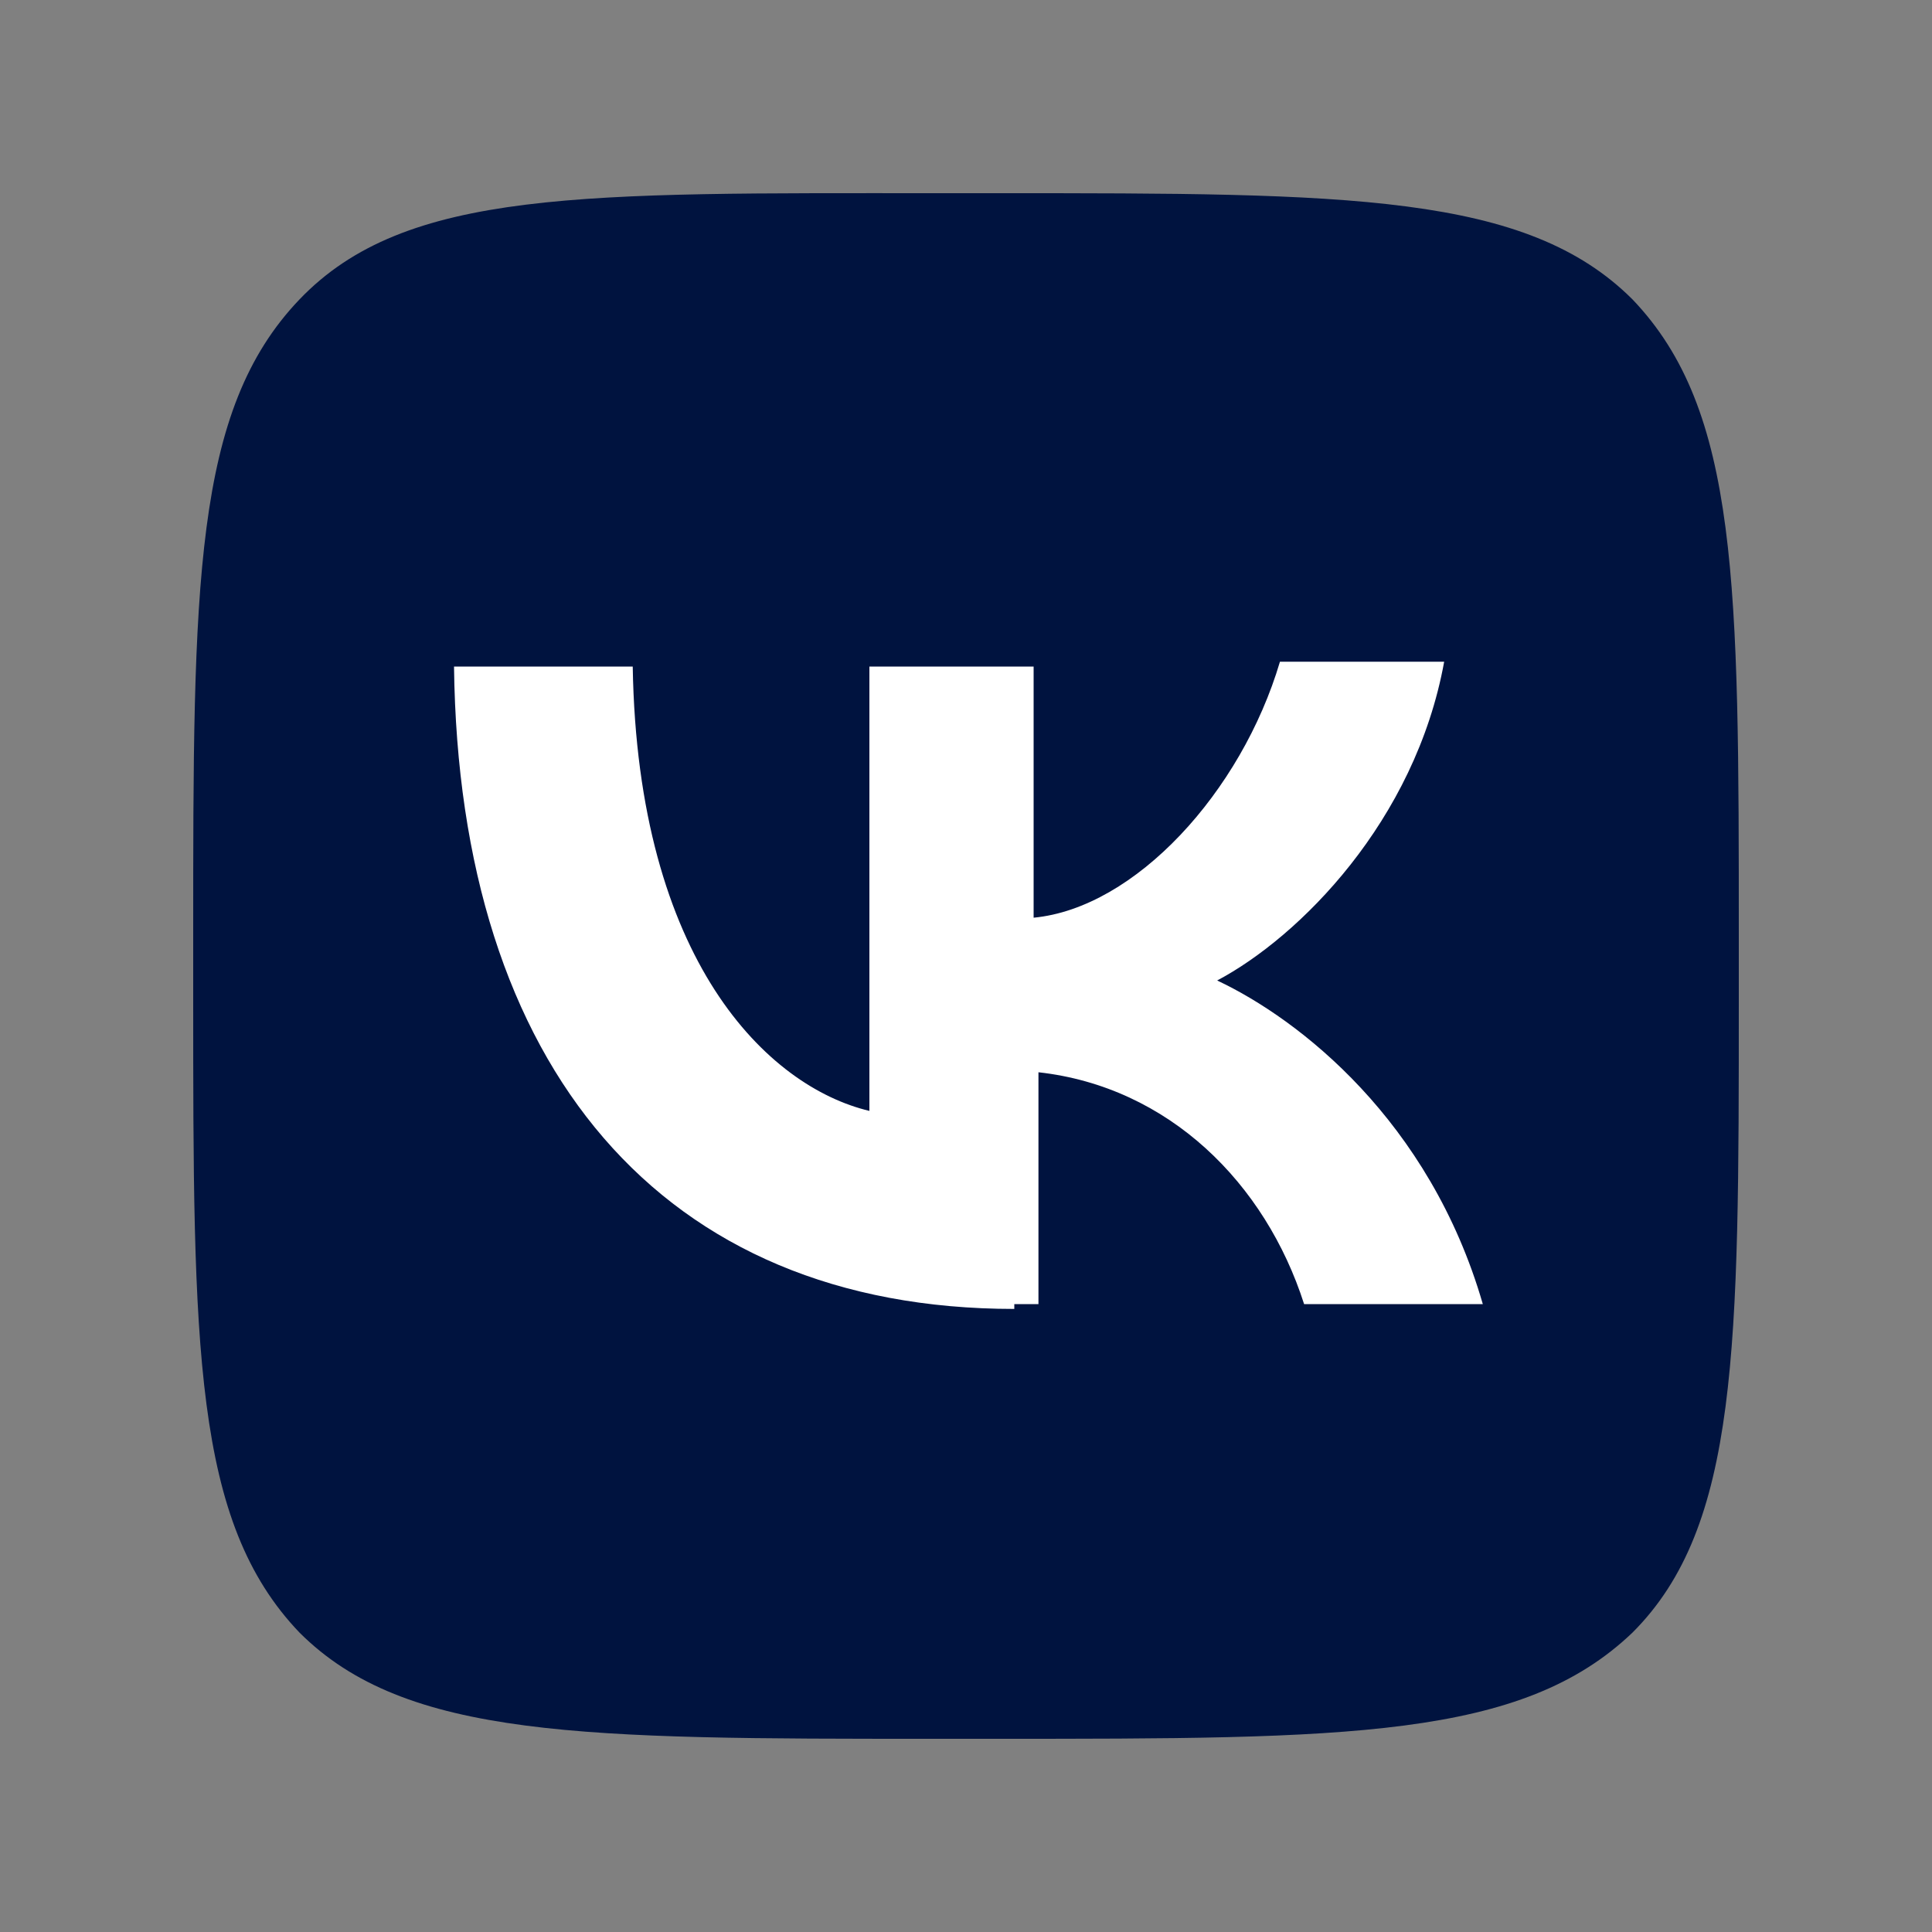
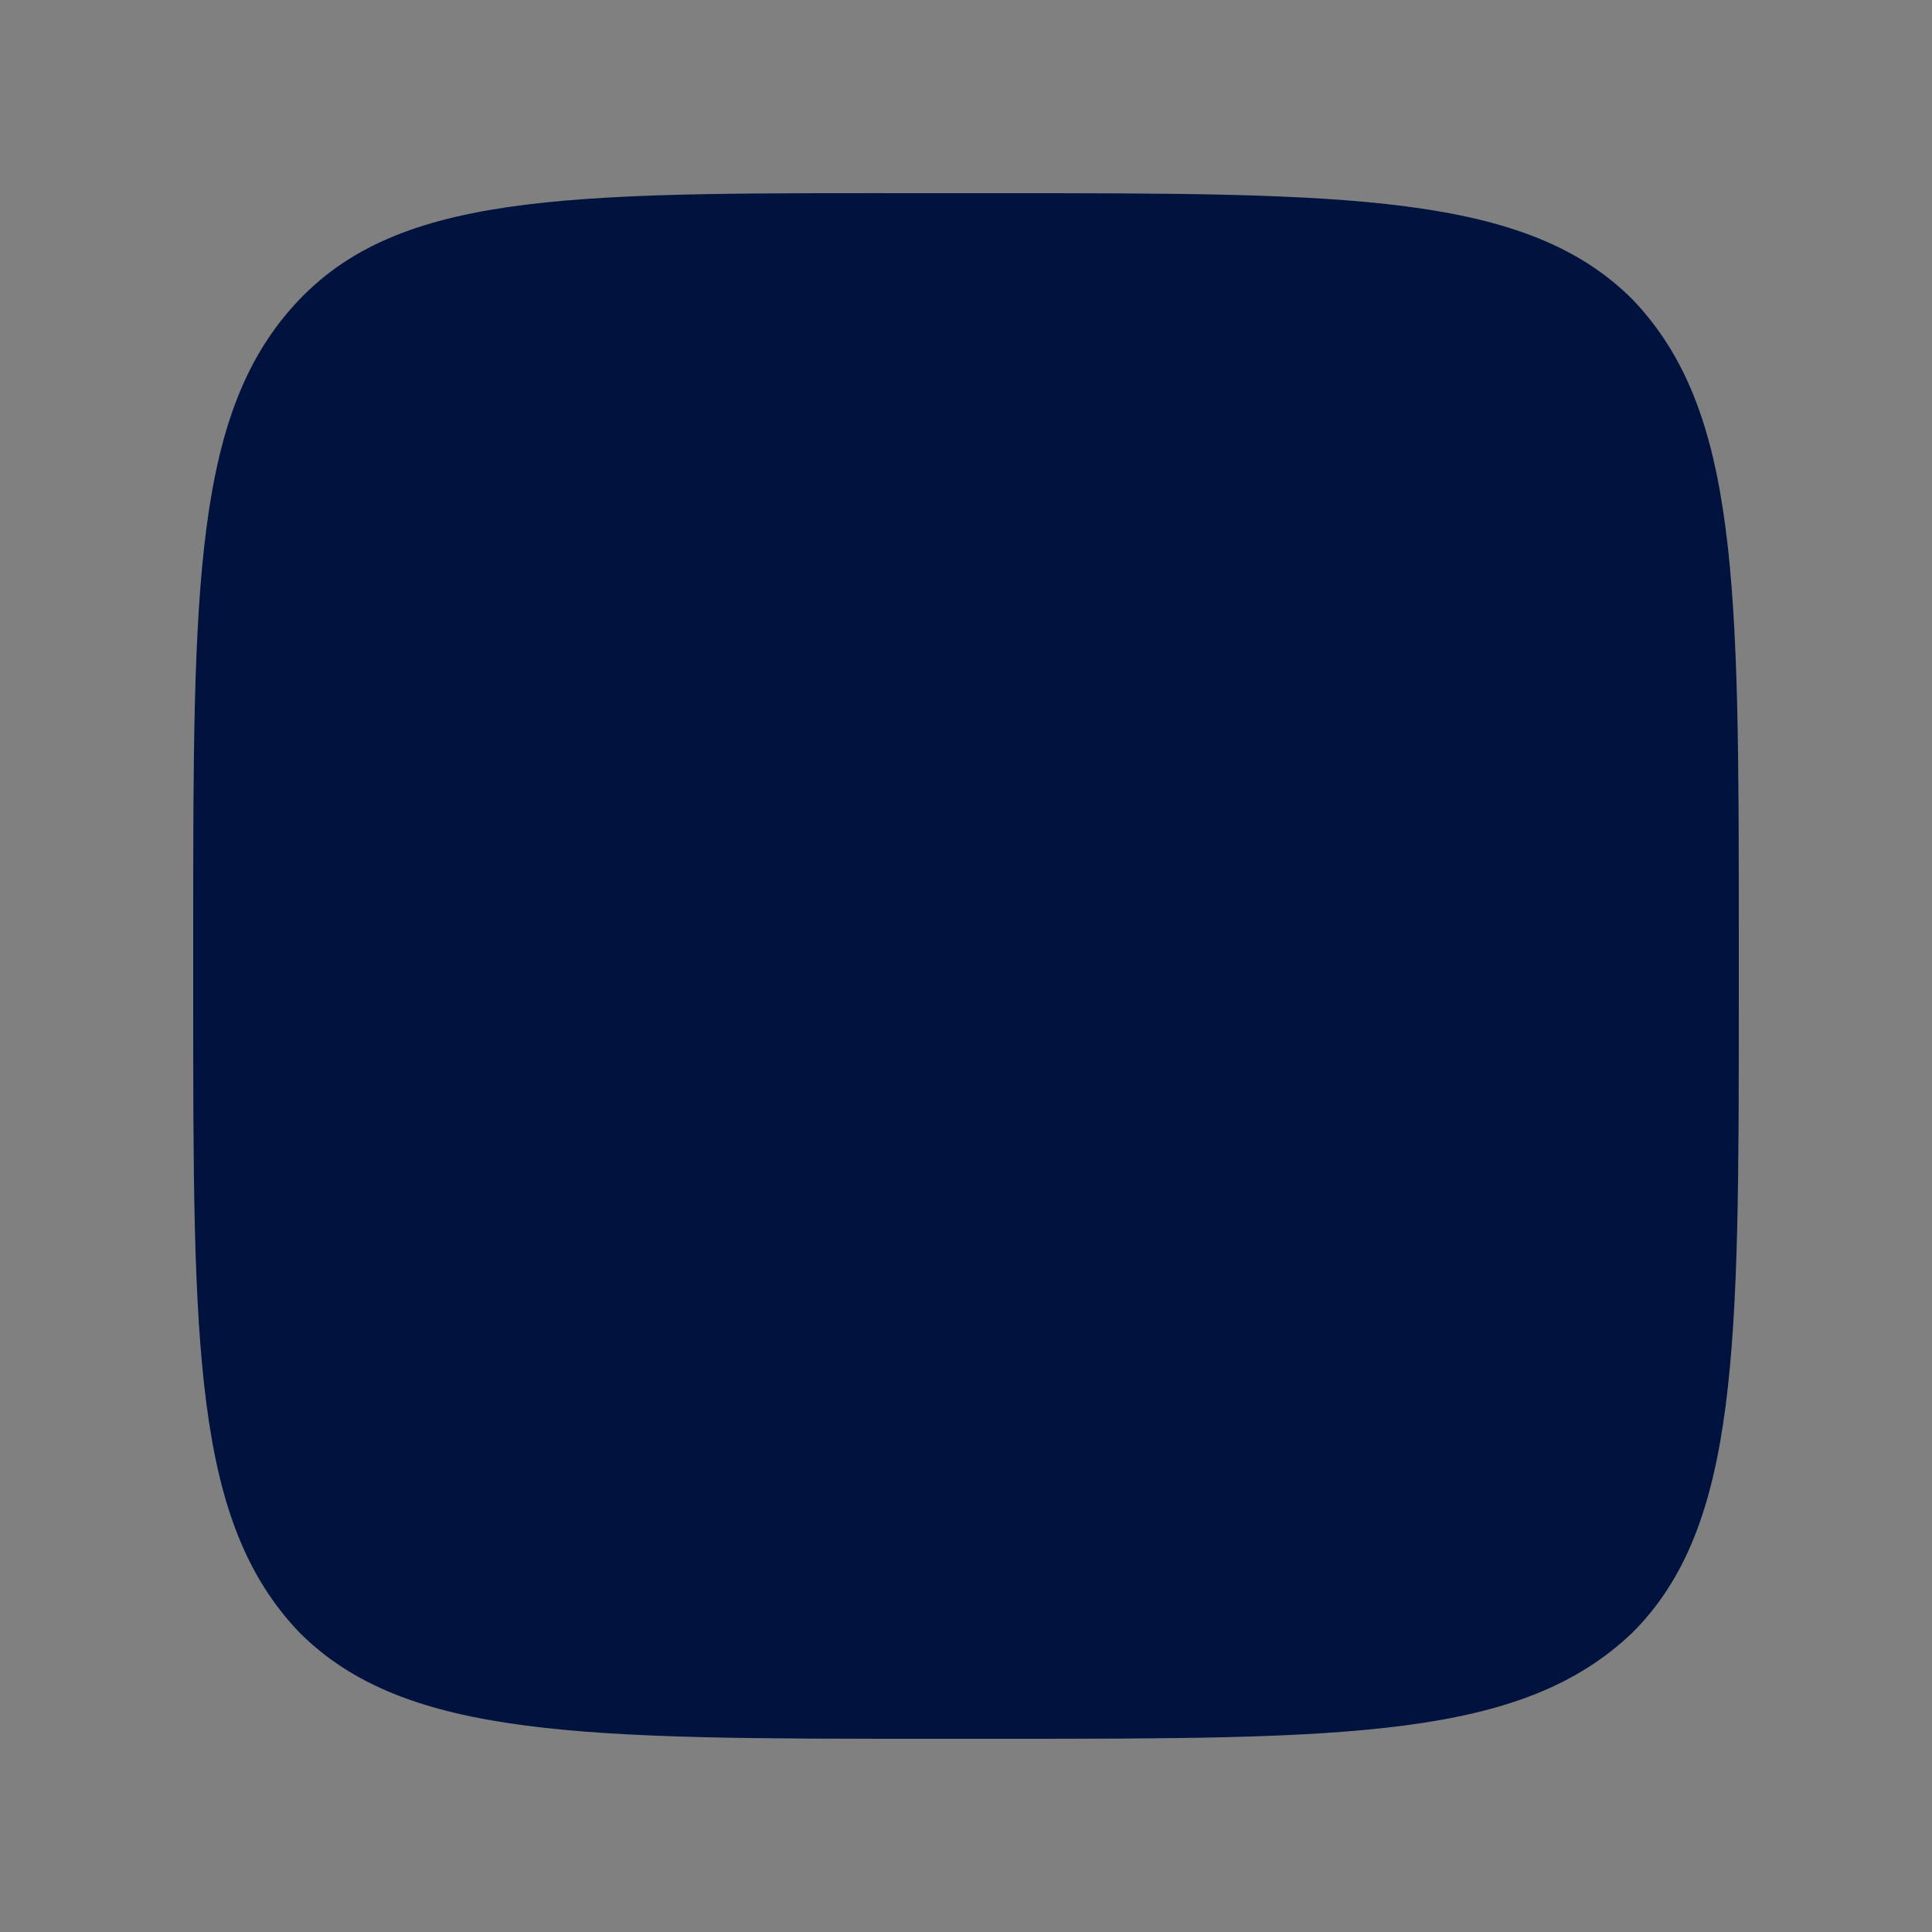
<svg xmlns="http://www.w3.org/2000/svg" version="1.1" id="Слой_1" x="0px" y="0px" viewBox="0 0 40 40" style="enable-background:new 0 0 40 40;" xml:space="preserve">
  <rect x="0" y="0" width="40" height="40" fill="#808080" stroke="none" />
  <style type="text/css"> .st0{fill:#00133F;} .st1{fill:#FFFFFF;} </style>
  <path class="st0" d="M4,19.4C4,12.1,4,8.5,6.2,6.2S12.1,4,19.4,4h1.3c7.2,0,10.9,0,13.1,2.2C36,8.5,36,12.1,36,19.4v1.3 c0,7.2,0,10.9-2.2,13.1C31.5,36,27.9,36,20.6,36h-1.3c-7.2,0-10.9,0-13.1-2.2C4,31.5,4,27.9,4,20.6V19.4z" />
-   <path class="st1" d="M21,27.1c-7.3,0-11.5-5-11.6-13.3h3.7c0.1,6.1,2.8,8.7,4.9,9.2v-9.2h3.4V19c2.1-0.2,4.3-2.6,5.1-5.3h3.4 c-0.6,3.3-3,5.7-4.7,6.6c1.7,0.8,4.4,2.9,5.5,6.7H27c-0.8-2.5-2.8-4.5-5.5-4.8v4.8H21z" />
</svg>